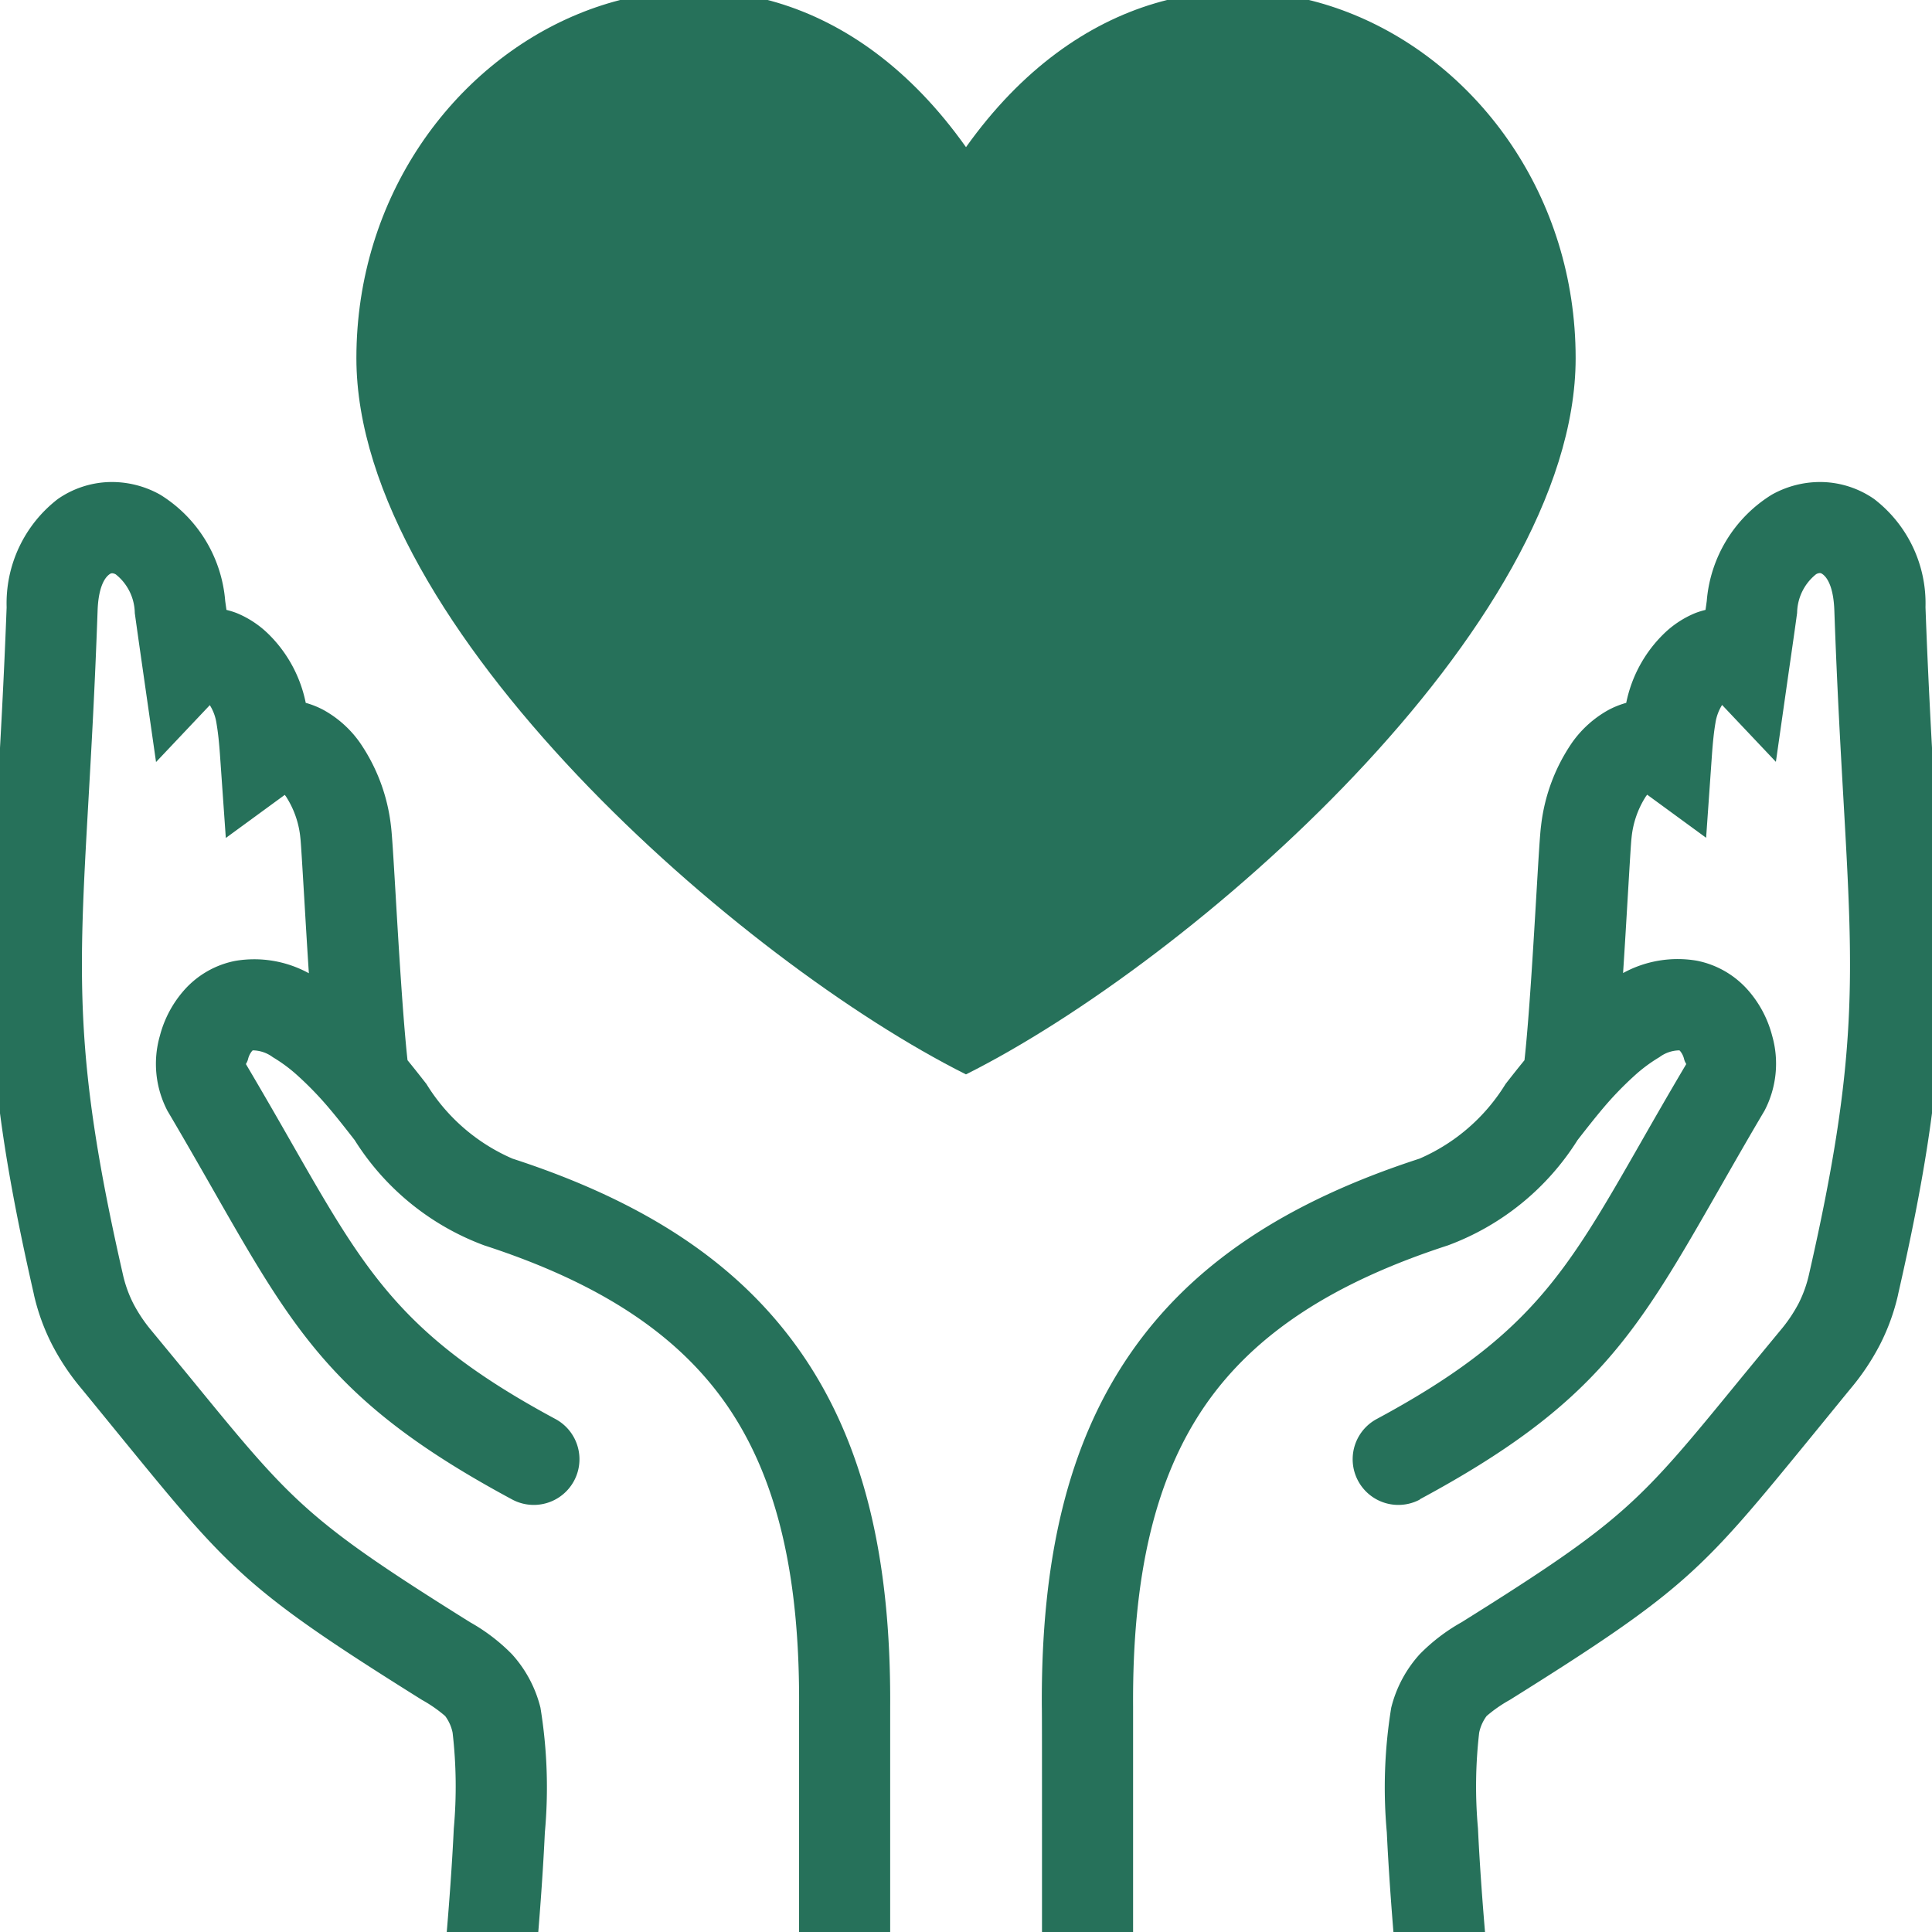
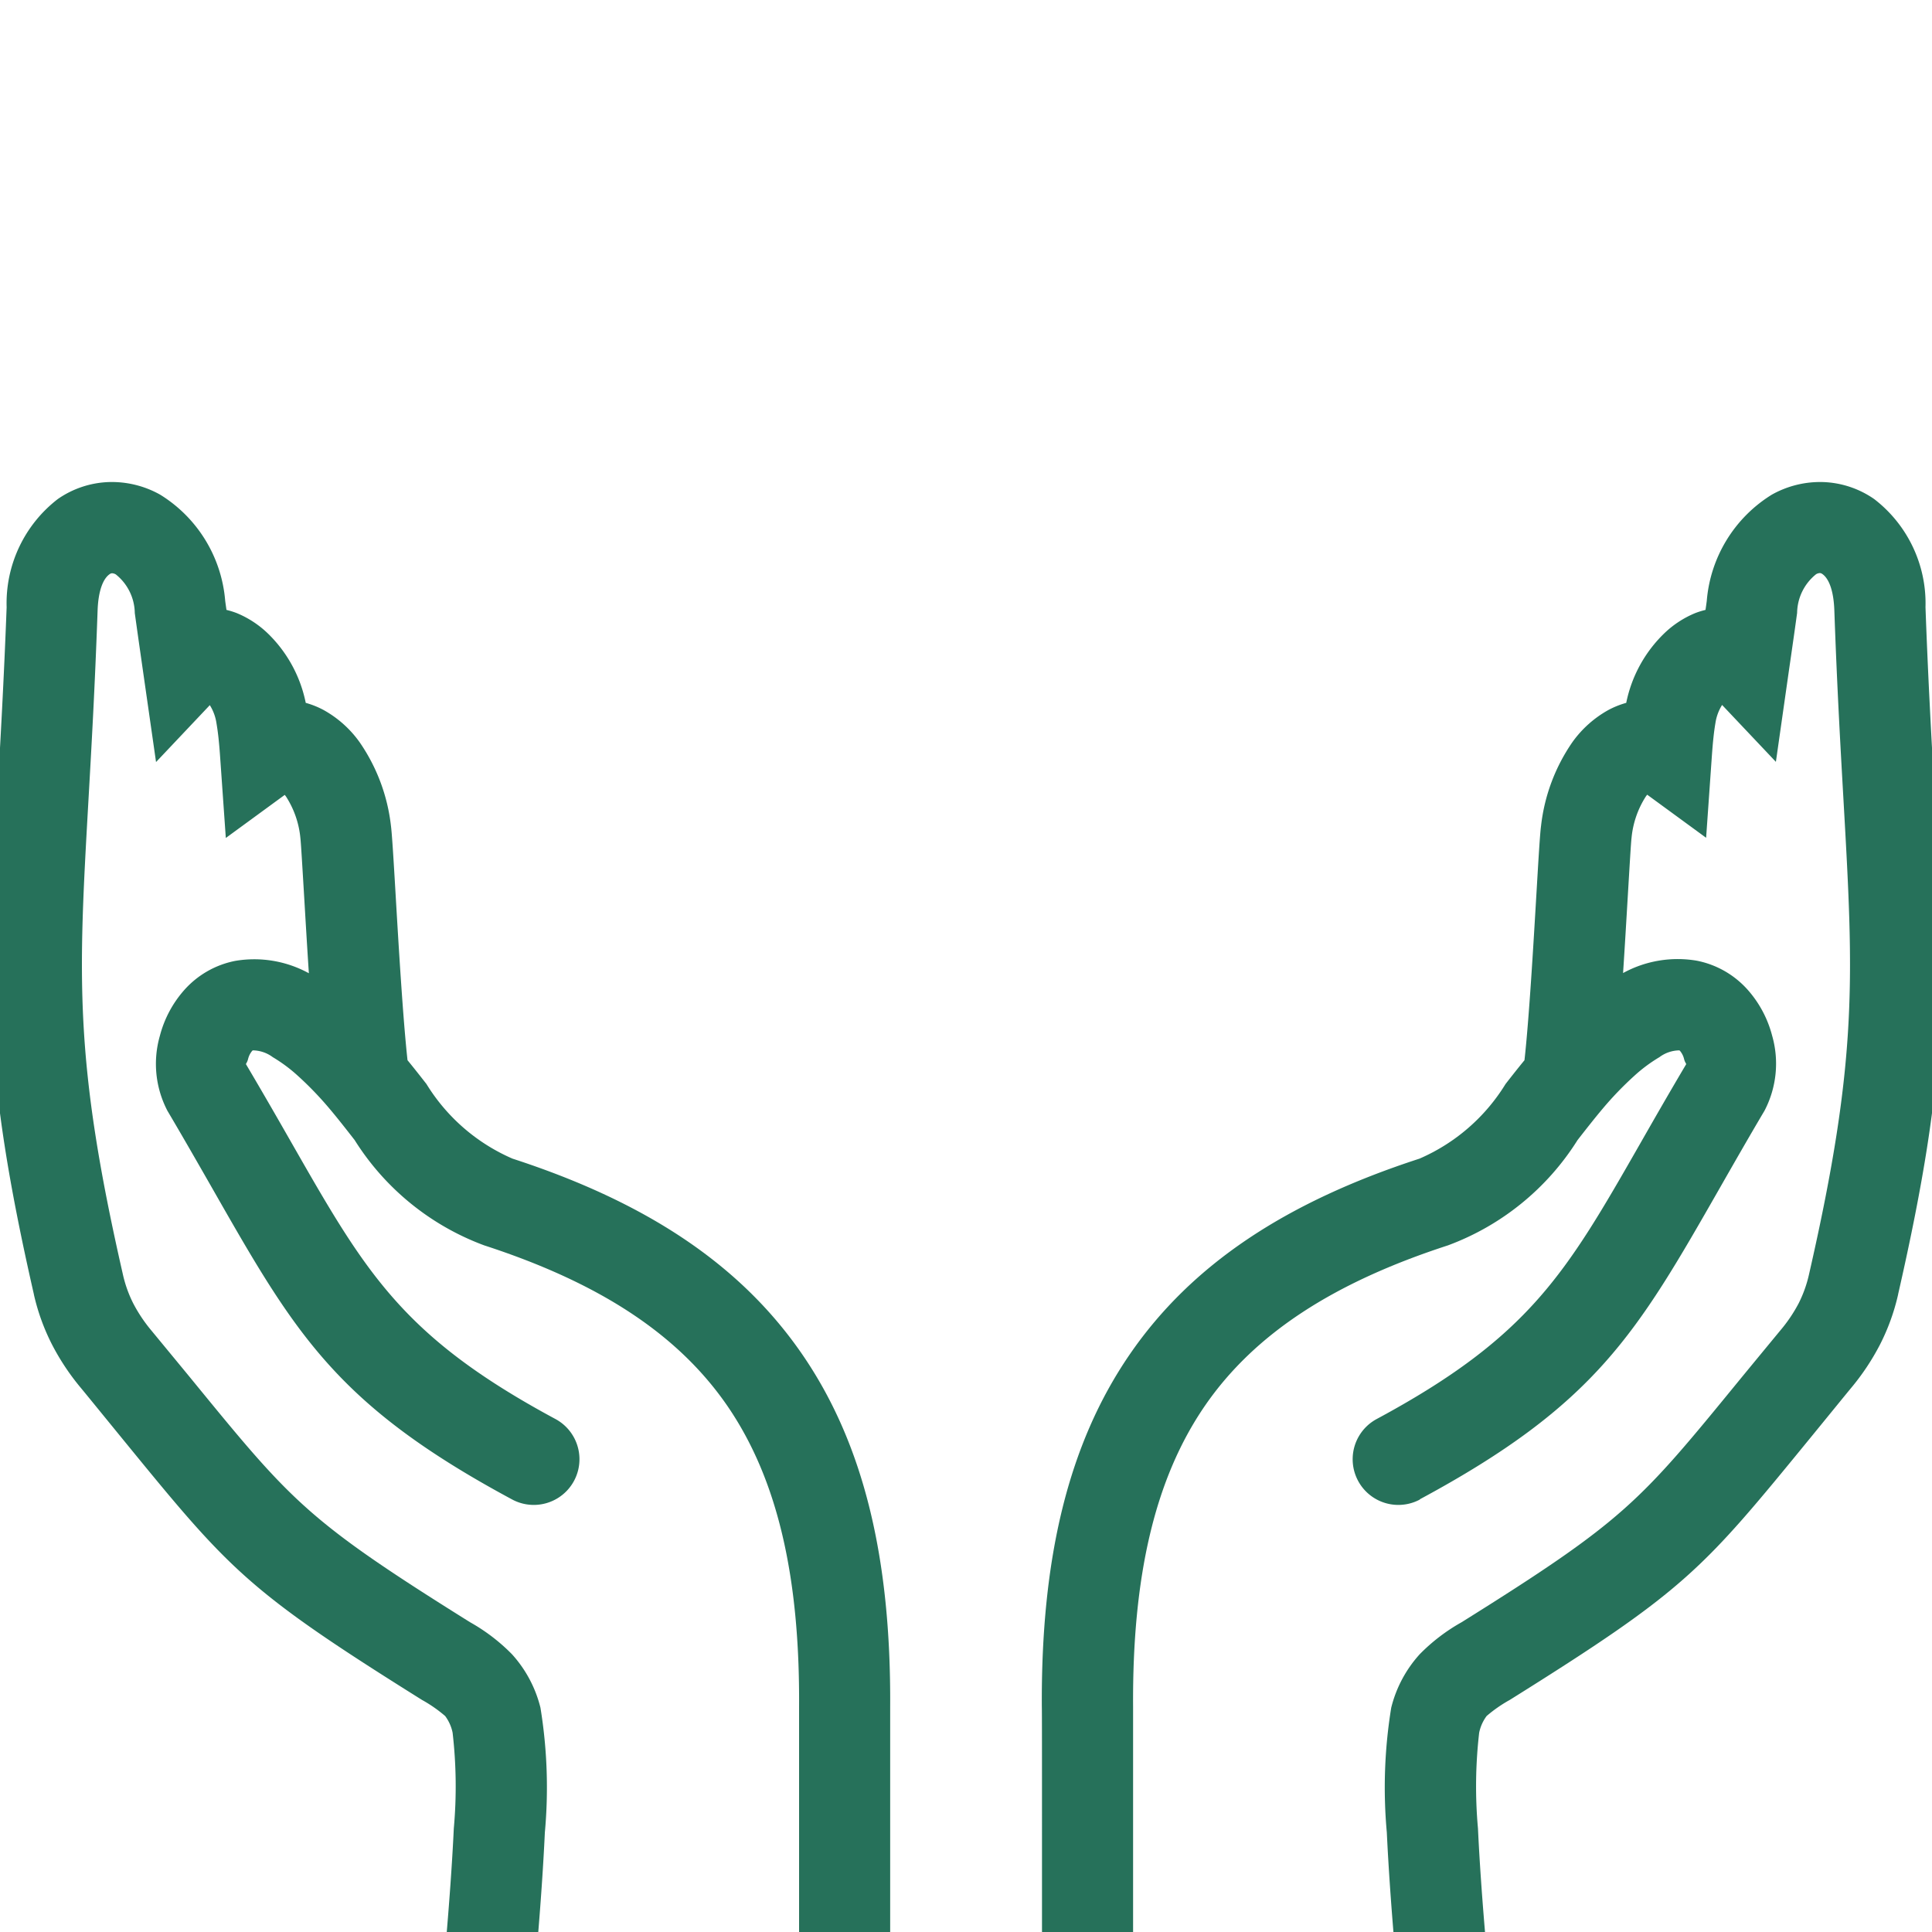
<svg xmlns="http://www.w3.org/2000/svg" width="60" height="60" viewBox="0 0 60 60">
  <defs>
    <clipPath id="clip-path">
      <rect id="Rectangle_989" data-name="Rectangle 989" width="60" height="60" transform="translate(0 0)" fill="#26715a" />
    </clipPath>
  </defs>
  <g id="Group_1515" data-name="Group 1515" transform="translate(-0.333 -0.333)">
    <g id="Group_1514" data-name="Group 1514" transform="translate(0.333 0.333)" clip-path="url(#clip-path)">
-       <path id="Path_4448" data-name="Path 4448" d="M66.932,4.863C73.816-4.8,85.865,1.371,85.865,11.416c0,8.353-11.98,18.763-18.934,22.243C59.978,30.179,48,19.77,48,11.416,48,1.371,60.046-4.853,66.932,4.863" transform="translate(-36.932 -0.293)" fill="#26715a" fill-rule="evenodd" />
      <path id="Path_4449" data-name="Path 4449" d="M149.7,96.092a1.417,1.417,0,0,1-1.342-2.5c4.755-2.559,5.884-4.535,8.195-8.577.405-.709.846-1.481,1.414-2.44.009-.015-.034-.047-.064-.16a.609.609,0,0,0-.119-.245.1.1,0,0,0-.028-.026,1.055,1.055,0,0,0-.619.211,4.745,4.745,0,0,0-.79.589,10.39,10.39,0,0,0-.963,1c-.244.288-.521.642-.789.985a8.056,8.056,0,0,1-4.025,3.271c-3.537,1.149-6,2.733-7.548,4.981-1.563,2.274-2.256,5.311-2.231,9.343l0,4,0,3.289h-2.829l0-3.289c0-2.122,0-3.946-.005-3.986-.029-4.616.82-8.171,2.73-10.952,1.927-2.805,4.865-4.736,9-6.08a5.875,5.875,0,0,0,2.671-2.317c.182-.233.369-.472.588-.739.141-1.265.277-3.574.375-5.234.06-1.017.106-1.8.14-2.046a5.689,5.689,0,0,1,.967-2.589,3.4,3.4,0,0,1,1.111-1,2.673,2.673,0,0,1,.567-.229A4.14,4.14,0,0,1,157.28,69.2a3.076,3.076,0,0,1,.967-.635,2.554,2.554,0,0,1,.321-.1c.018-.121.031-.218.039-.278a4.285,4.285,0,0,1,2.019-3.3,3.067,3.067,0,0,1,1.6-.392,2.953,2.953,0,0,1,1.581.528,4.085,4.085,0,0,1,1.593,3.358c.082,2.263.191,4.188.285,5.852.327,5.766.478,8.419-1.135,15.485v.006a6.648,6.648,0,0,1-.566,1.563,7.427,7.427,0,0,1-.9,1.349c-.159.192-.563.69-1.248,1.528-3.381,4.134-3.865,4.726-9.347,8.153a4.265,4.265,0,0,0-.719.5,1.308,1.308,0,0,0-.231.517,14.529,14.529,0,0,0-.037,2.978c.052,1.11.143,2.349.243,3.5H148.9c-.093-1.11-.178-2.294-.229-3.378a15.4,15.4,0,0,1,.137-3.877,3.849,3.849,0,0,1,.885-1.66,5.792,5.792,0,0,1,1.3-.993c5.073-3.171,5.52-3.719,8.647-7.543.069-.084.174-.213,1.259-1.528a4.616,4.616,0,0,0,.565-.839,3.885,3.885,0,0,0,.322-.909h0c1.524-6.674,1.38-9.2,1.068-14.7-.092-1.619-.2-3.493-.285-5.907-.022-.626-.175-.991-.373-1.128a.143.143,0,0,0-.072-.029.248.248,0,0,0-.123.037,1.567,1.567,0,0,0-.588,1.2c-.081.592-.123.878-.163,1.158q-.04.28-.081.56l-.415,2.908-1.671-1.767a1.469,1.469,0,0,0-.206.556q-.037.218-.062.455c-.018.161-.033.346-.048.551l-.18,2.563-1.83-1.338c-.013.016-.026.033-.04.052a2.876,2.876,0,0,0-.446,1.291c-.017.121-.06.866-.118,1.835-.042.711-.091,1.54-.145,2.361a3.529,3.529,0,0,1,2.288-.384,2.85,2.85,0,0,1,1.6.924,3.454,3.454,0,0,1,.74,1.4,3.156,3.156,0,0,1-.235,2.334c-.478.806-.954,1.64-1.392,2.406-2.579,4.512-3.839,6.717-9.315,9.664" transform="translate(-105.602 -49.524)" fill="#26715a" />
      <path id="Path_4450" data-name="Path 4450" d="M16.2,96.092a1.417,1.417,0,0,0,1.342-2.5c-4.755-2.559-5.884-4.535-8.194-8.577-.405-.709-.847-1.481-1.414-2.44-.009-.015.034-.047.064-.16a.615.615,0,0,1,.119-.245.1.1,0,0,1,.028-.026,1.058,1.058,0,0,1,.62.211,4.773,4.773,0,0,1,.79.589,10.42,10.42,0,0,1,.963,1c.245.288.522.642.789.985a8.054,8.054,0,0,0,4.024,3.271c3.537,1.149,6,2.733,7.549,4.981,1.562,2.274,2.255,5.311,2.23,9.343l0,4,0,3.289h2.829l0-3.289c0-2.122,0-3.946,0-3.986.029-4.616-.819-8.171-2.73-10.952-1.928-2.805-4.866-4.736-9-6.08a5.875,5.875,0,0,1-2.671-2.317c-.182-.233-.369-.472-.588-.739-.14-1.265-.278-3.574-.375-5.234-.06-1.017-.107-1.8-.14-2.046a5.692,5.692,0,0,0-.968-2.589,3.389,3.389,0,0,0-1.111-1,2.671,2.671,0,0,0-.567-.229A4.143,4.143,0,0,0,8.616,69.2a3.083,3.083,0,0,0-.968-.635,2.533,2.533,0,0,0-.321-.1c-.017-.121-.031-.218-.039-.278a4.283,4.283,0,0,0-2.019-3.3,3.065,3.065,0,0,0-1.6-.392,2.951,2.951,0,0,0-1.581.528A4.086,4.086,0,0,0,.5,68.382C.415,70.645.305,72.57.211,74.234-.117,80-.267,82.652,1.346,89.718v.006a6.619,6.619,0,0,0,.567,1.563,7.387,7.387,0,0,0,.9,1.349c.159.192.564.69,1.248,1.528C7.439,98.3,7.923,98.89,13.4,102.317a4.256,4.256,0,0,1,.719.5,1.3,1.3,0,0,1,.231.517,14.512,14.512,0,0,1,.037,2.978c-.052,1.11-.144,2.349-.243,3.5h2.843c.093-1.11.178-2.294.228-3.378a15.357,15.357,0,0,0-.137-3.877,3.846,3.846,0,0,0-.885-1.66,5.8,5.8,0,0,0-1.3-.993c-5.073-3.171-5.521-3.719-8.648-7.543-.068-.084-.175-.213-1.259-1.528A4.651,4.651,0,0,1,4.431,90a3.864,3.864,0,0,1-.323-.909h0c-1.524-6.674-1.38-9.2-1.068-14.7.092-1.619.2-3.493.285-5.907.022-.626.175-.991.373-1.128a.145.145,0,0,1,.072-.029.247.247,0,0,1,.122.037,1.564,1.564,0,0,1,.588,1.2c.082.592.123.878.163,1.158q.04.28.08.56L5.14,73.19l1.67-1.767a1.461,1.461,0,0,1,.206.556q.037.218.063.455c.017.161.034.346.048.551l.18,2.563,1.83-1.338c.013.016.026.033.04.052a2.87,2.87,0,0,1,.446,1.291c.016.121.06.866.118,1.835.042.711.091,1.54.145,2.361A3.529,3.529,0,0,0,7.6,79.365a2.849,2.849,0,0,0-1.6.924,3.45,3.45,0,0,0-.74,1.4,3.151,3.151,0,0,0,.235,2.334c.477.806.954,1.64,1.392,2.406C9.46,90.94,10.72,93.145,16.2,96.092" transform="translate(-0.294 -49.524)" fill="#26715a" />
    </g>
  </g>
</svg>